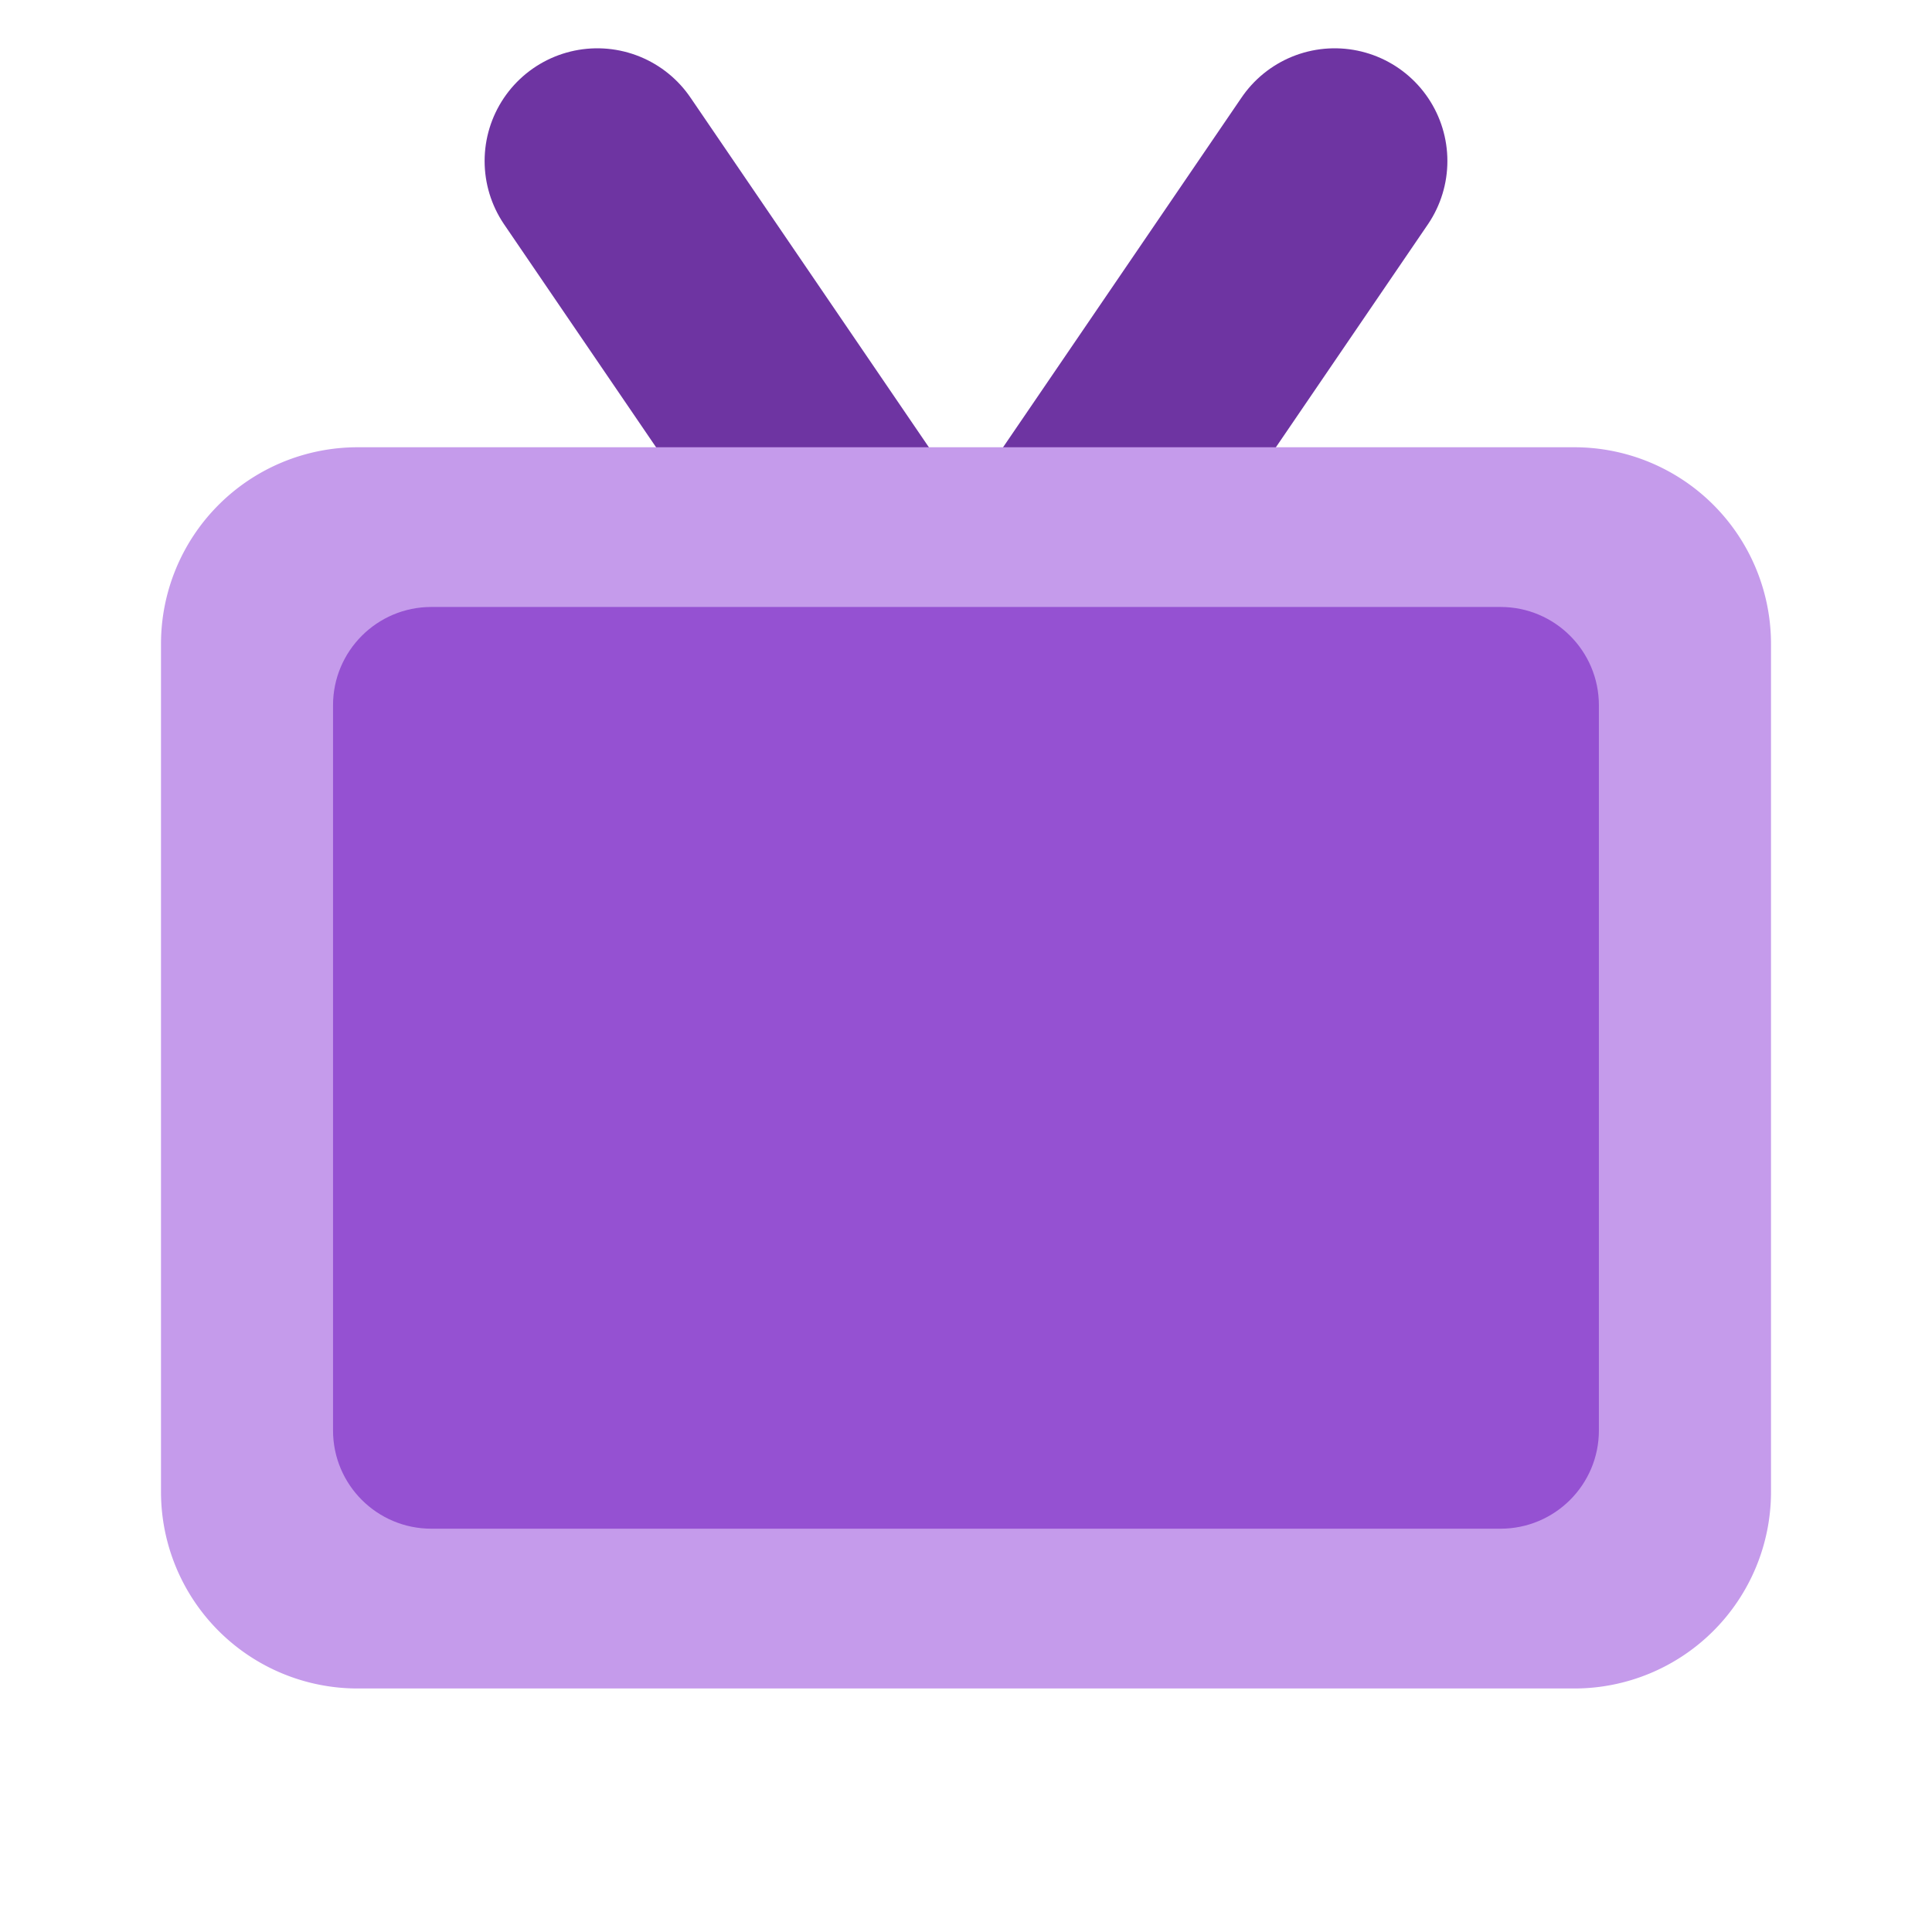
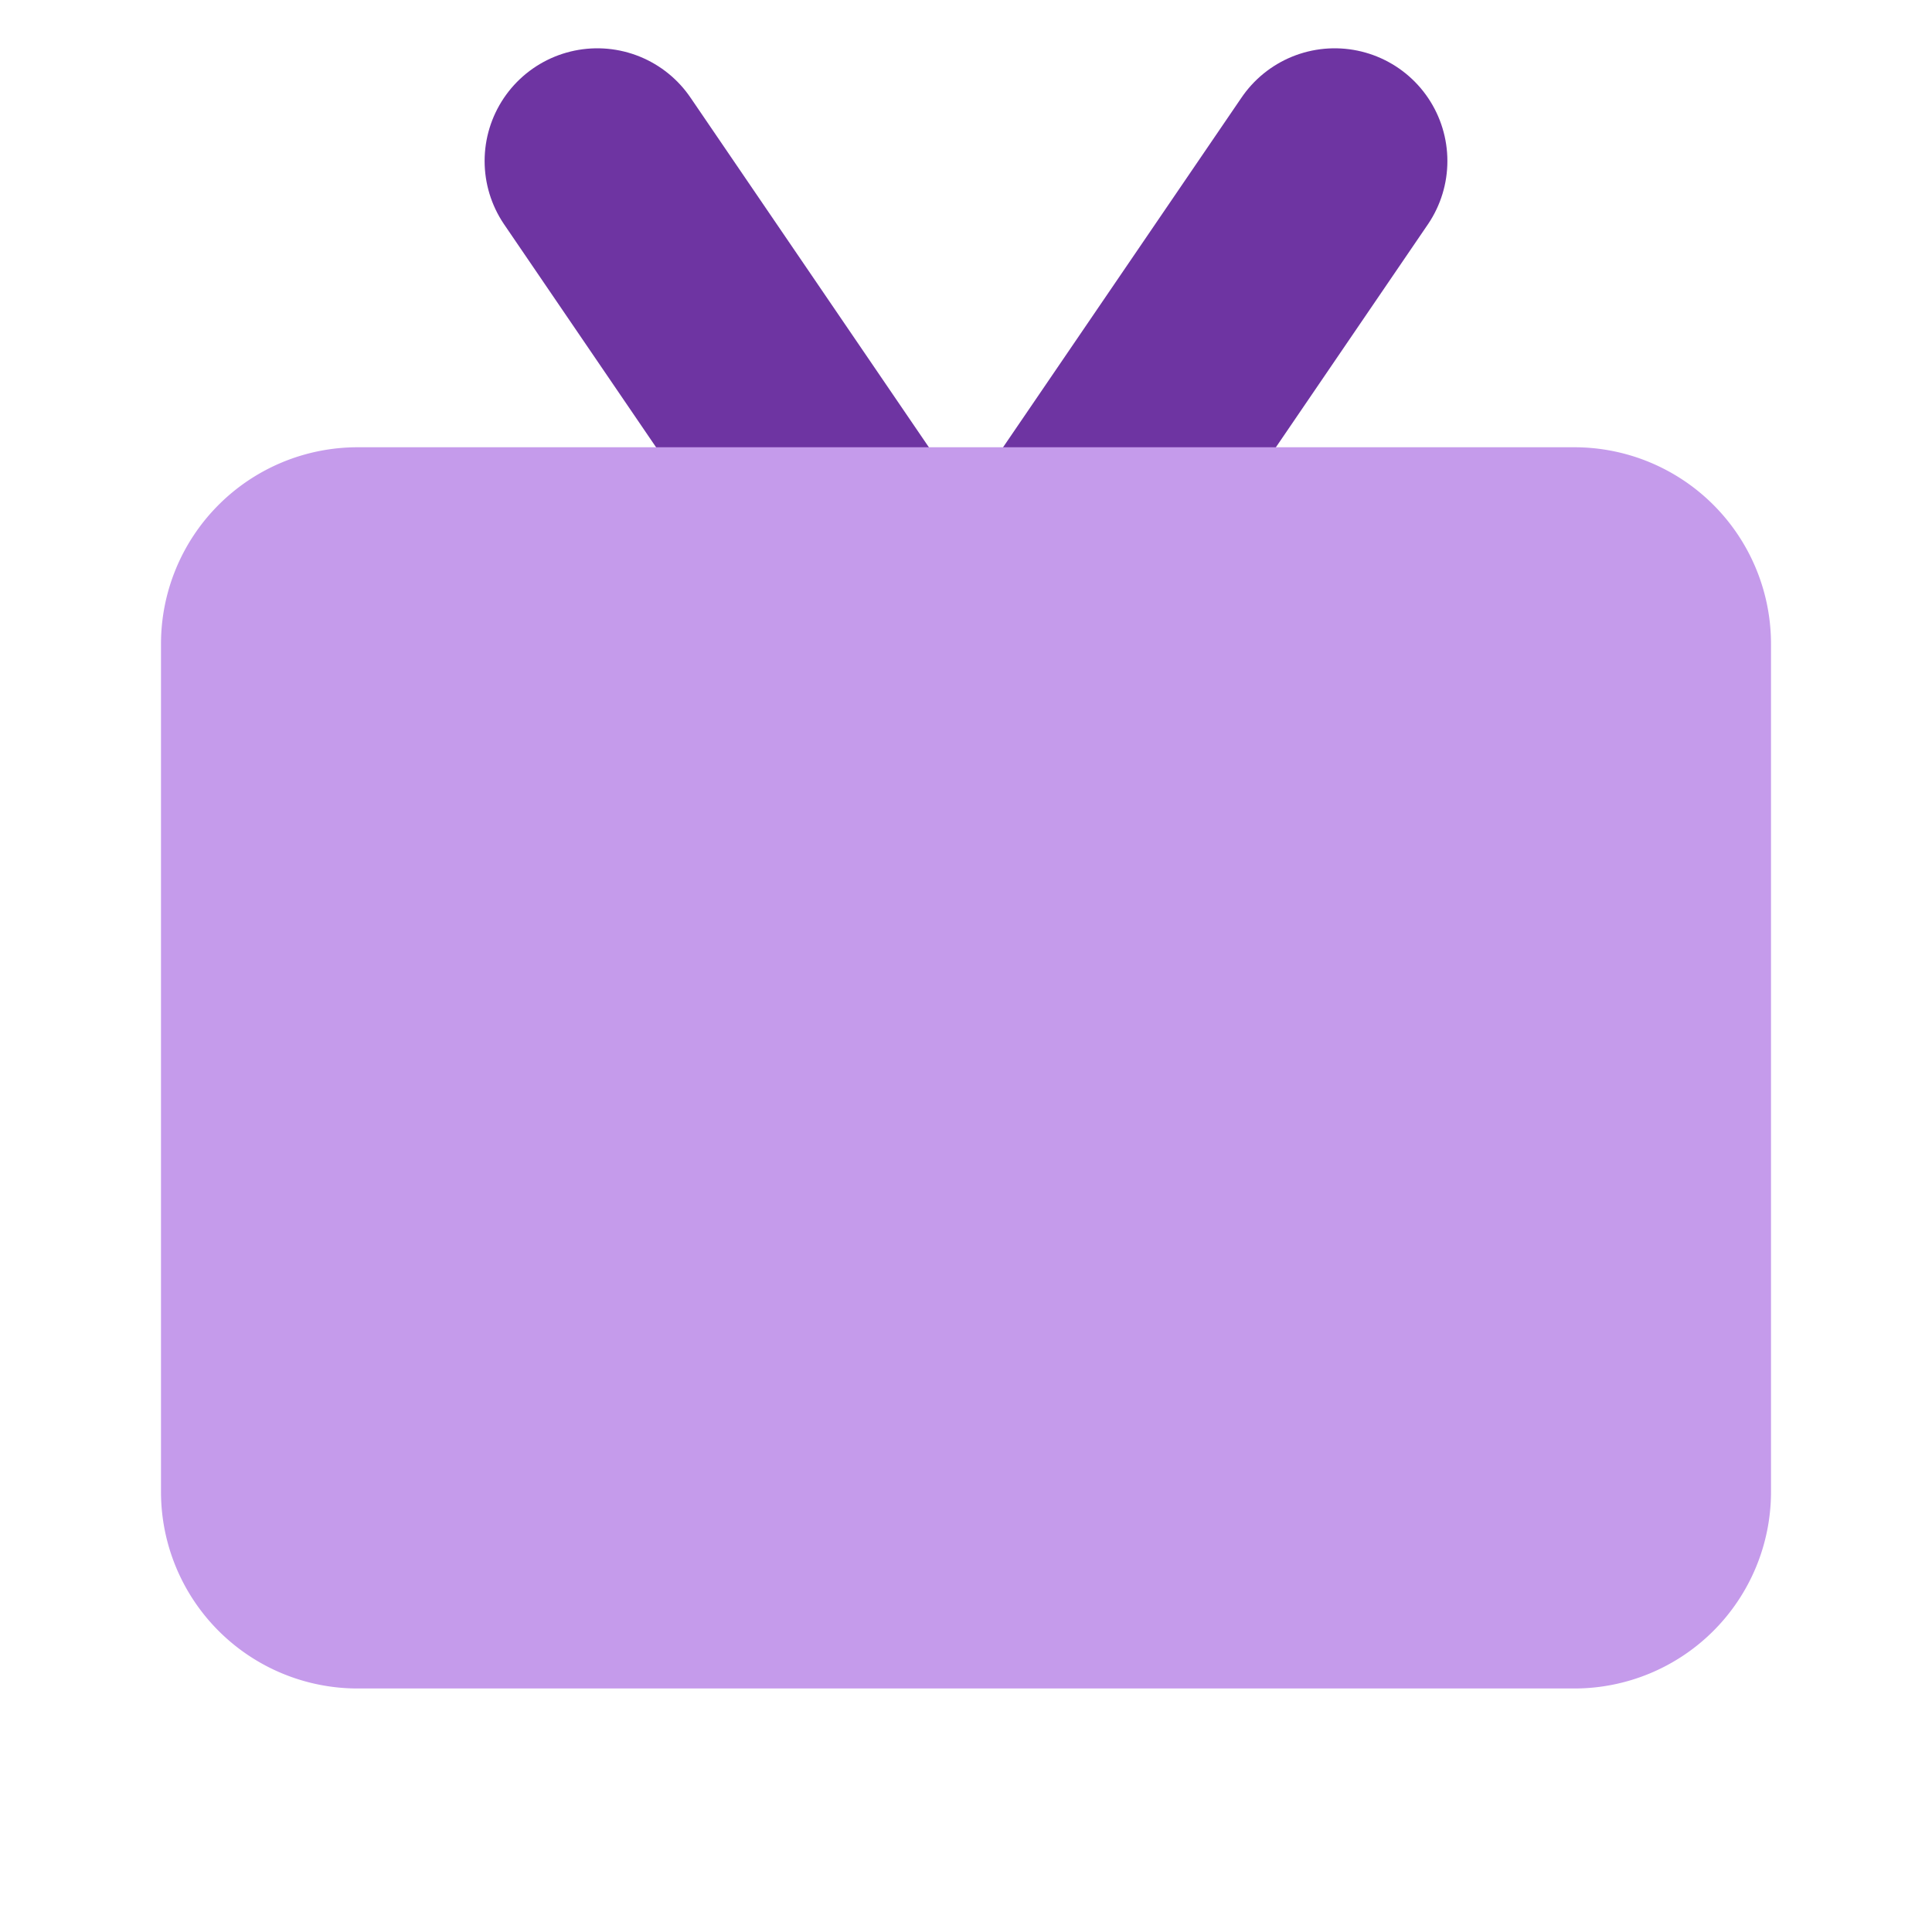
<svg xmlns="http://www.w3.org/2000/svg" width="24" height="24" viewBox="0 0 24 24" fill="none">
  <path d="M7.42 2 12 8.718l.906-1.33L16.58 2" stroke="#6E34A2" stroke-width="2.8" stroke-linecap="round" />
  <path d="M19.557 5.556H4.443A2.443 2.443 0 0 0 2 7.998v10.535a2.443 2.443 0 0 0 2.443 2.442h15.114A2.443 2.443 0 0 0 22 18.534V7.998a2.443 2.443 0 0 0-2.443-2.442z" fill="#C59BEB" />
-   <path d="M18.64 7.54H5.358c-.674 0-1.221.547-1.221 1.221v9.008c0 .675.547 1.221 1.221 1.221H18.64c.675 0 1.222-.546 1.222-1.221V8.761c0-.674-.547-1.221-1.221-1.221z" fill="#9551D2" />
</svg>